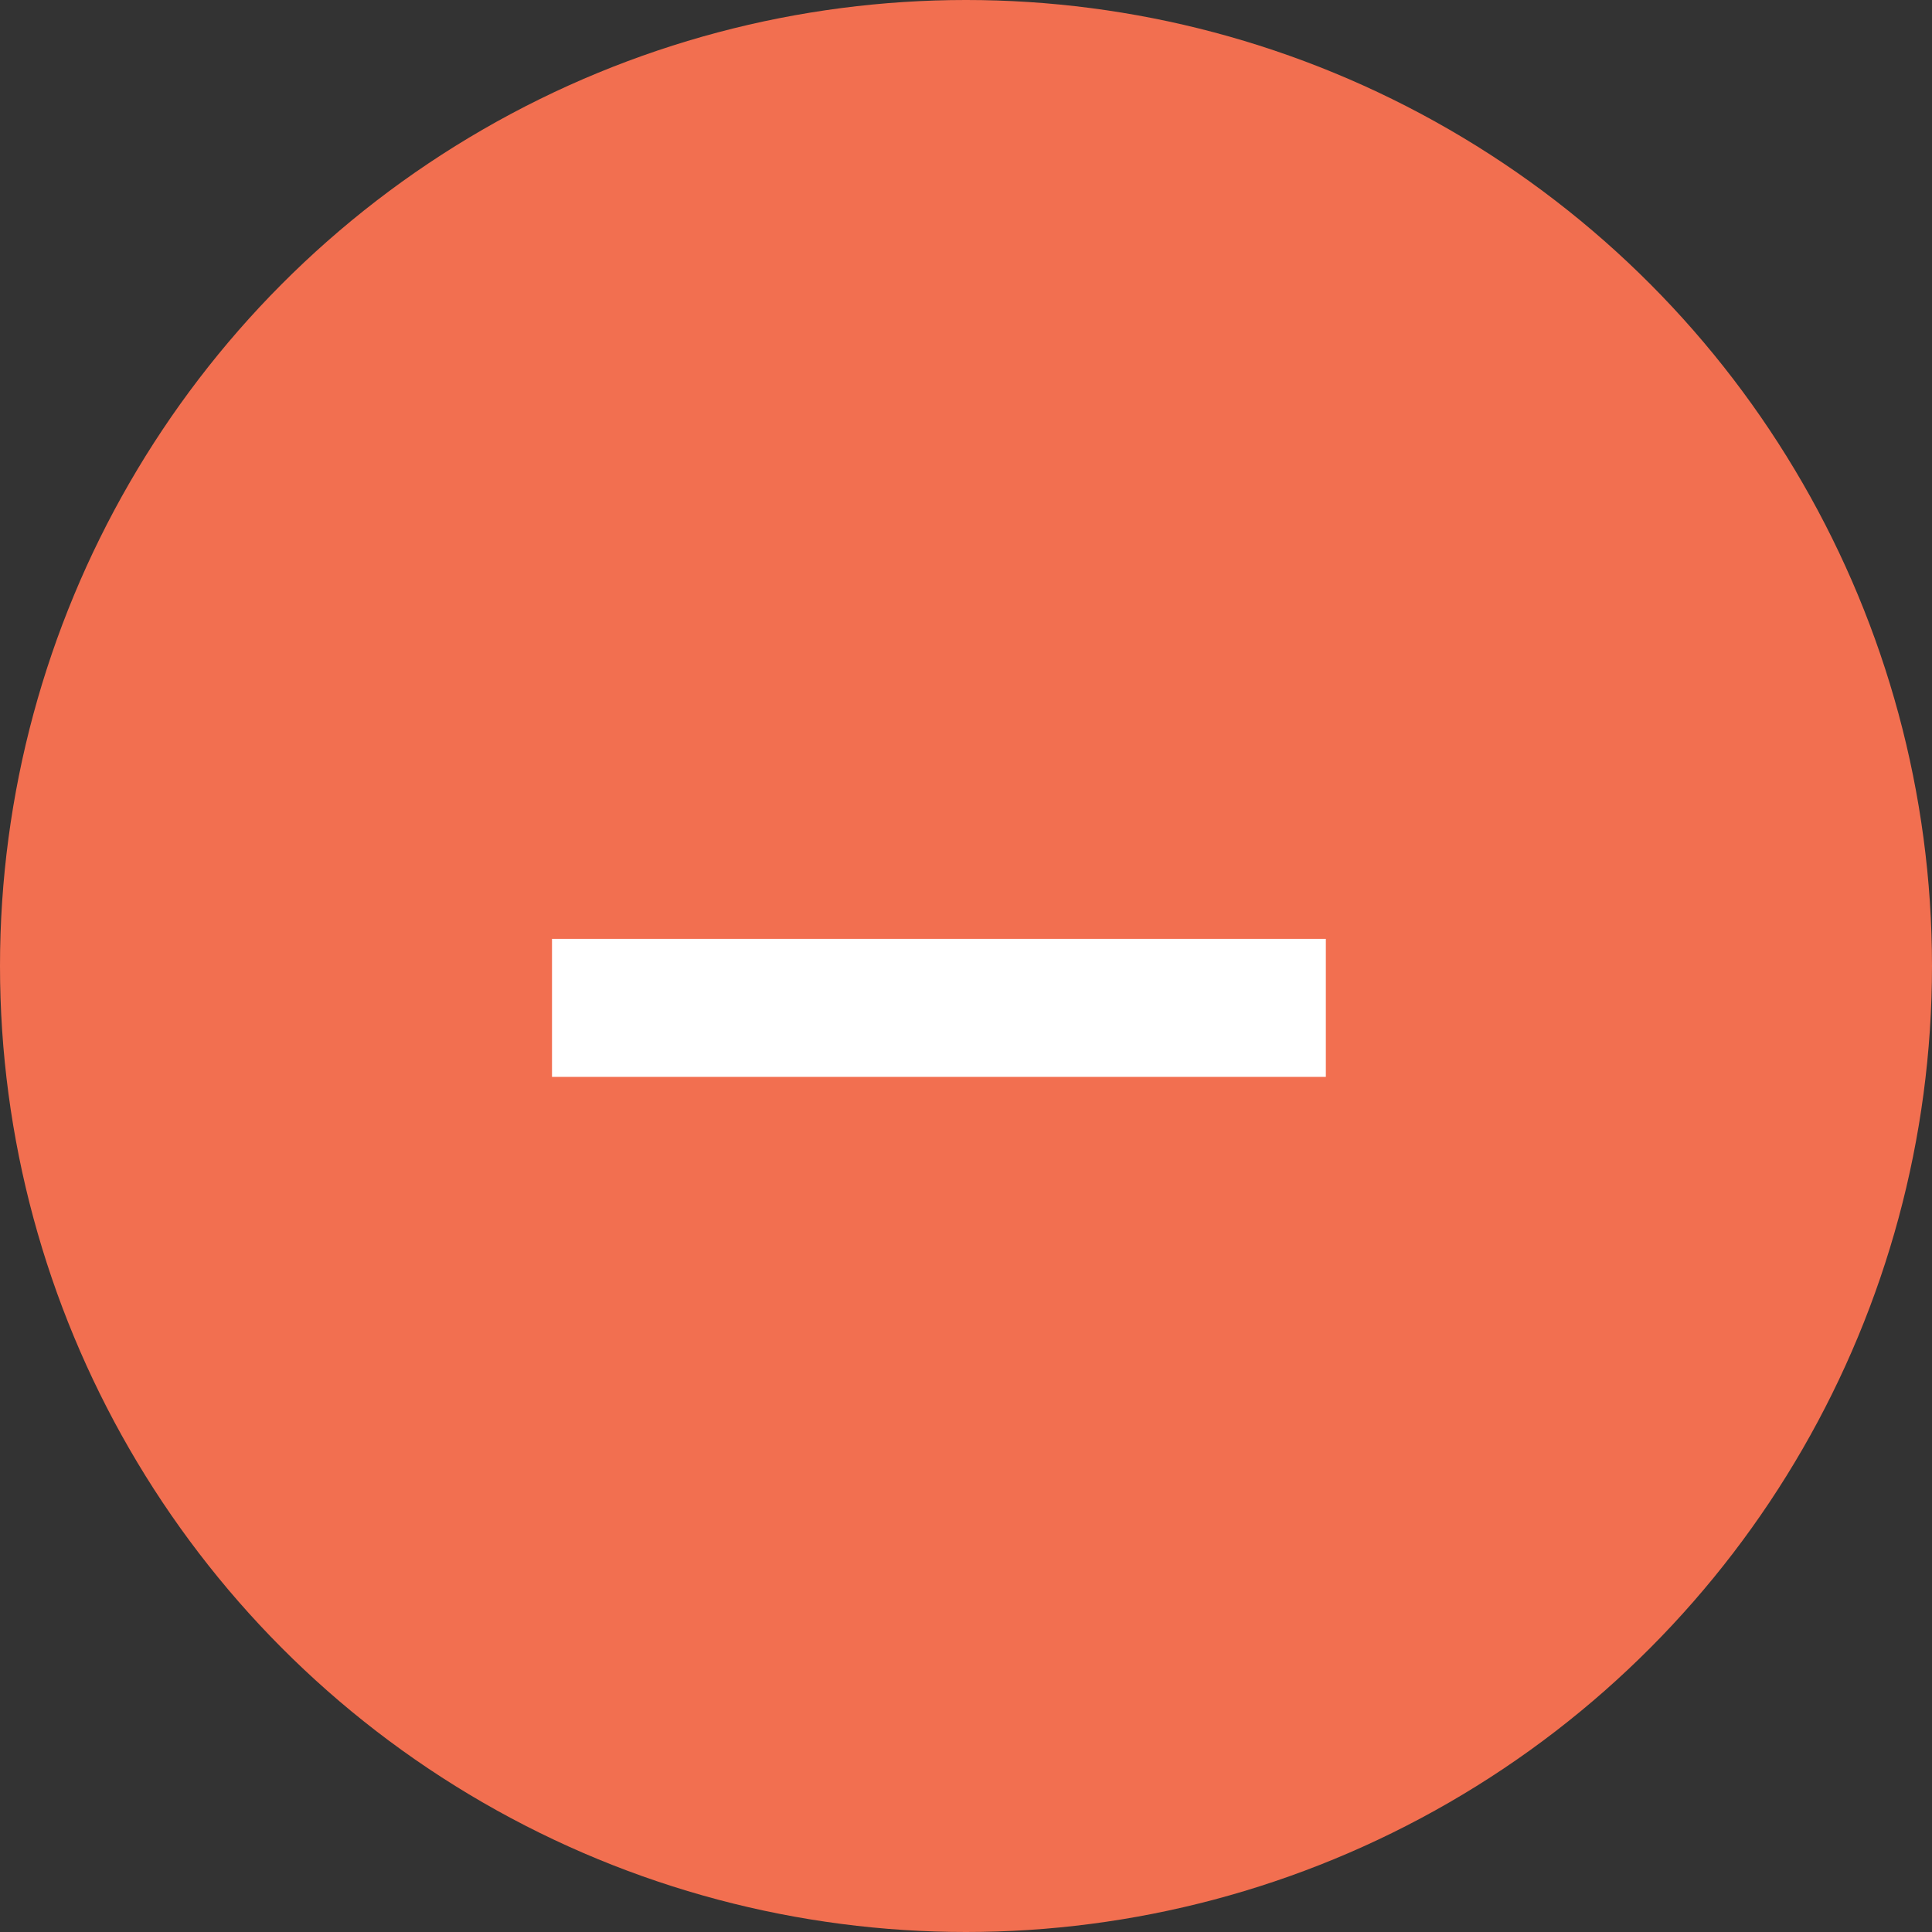
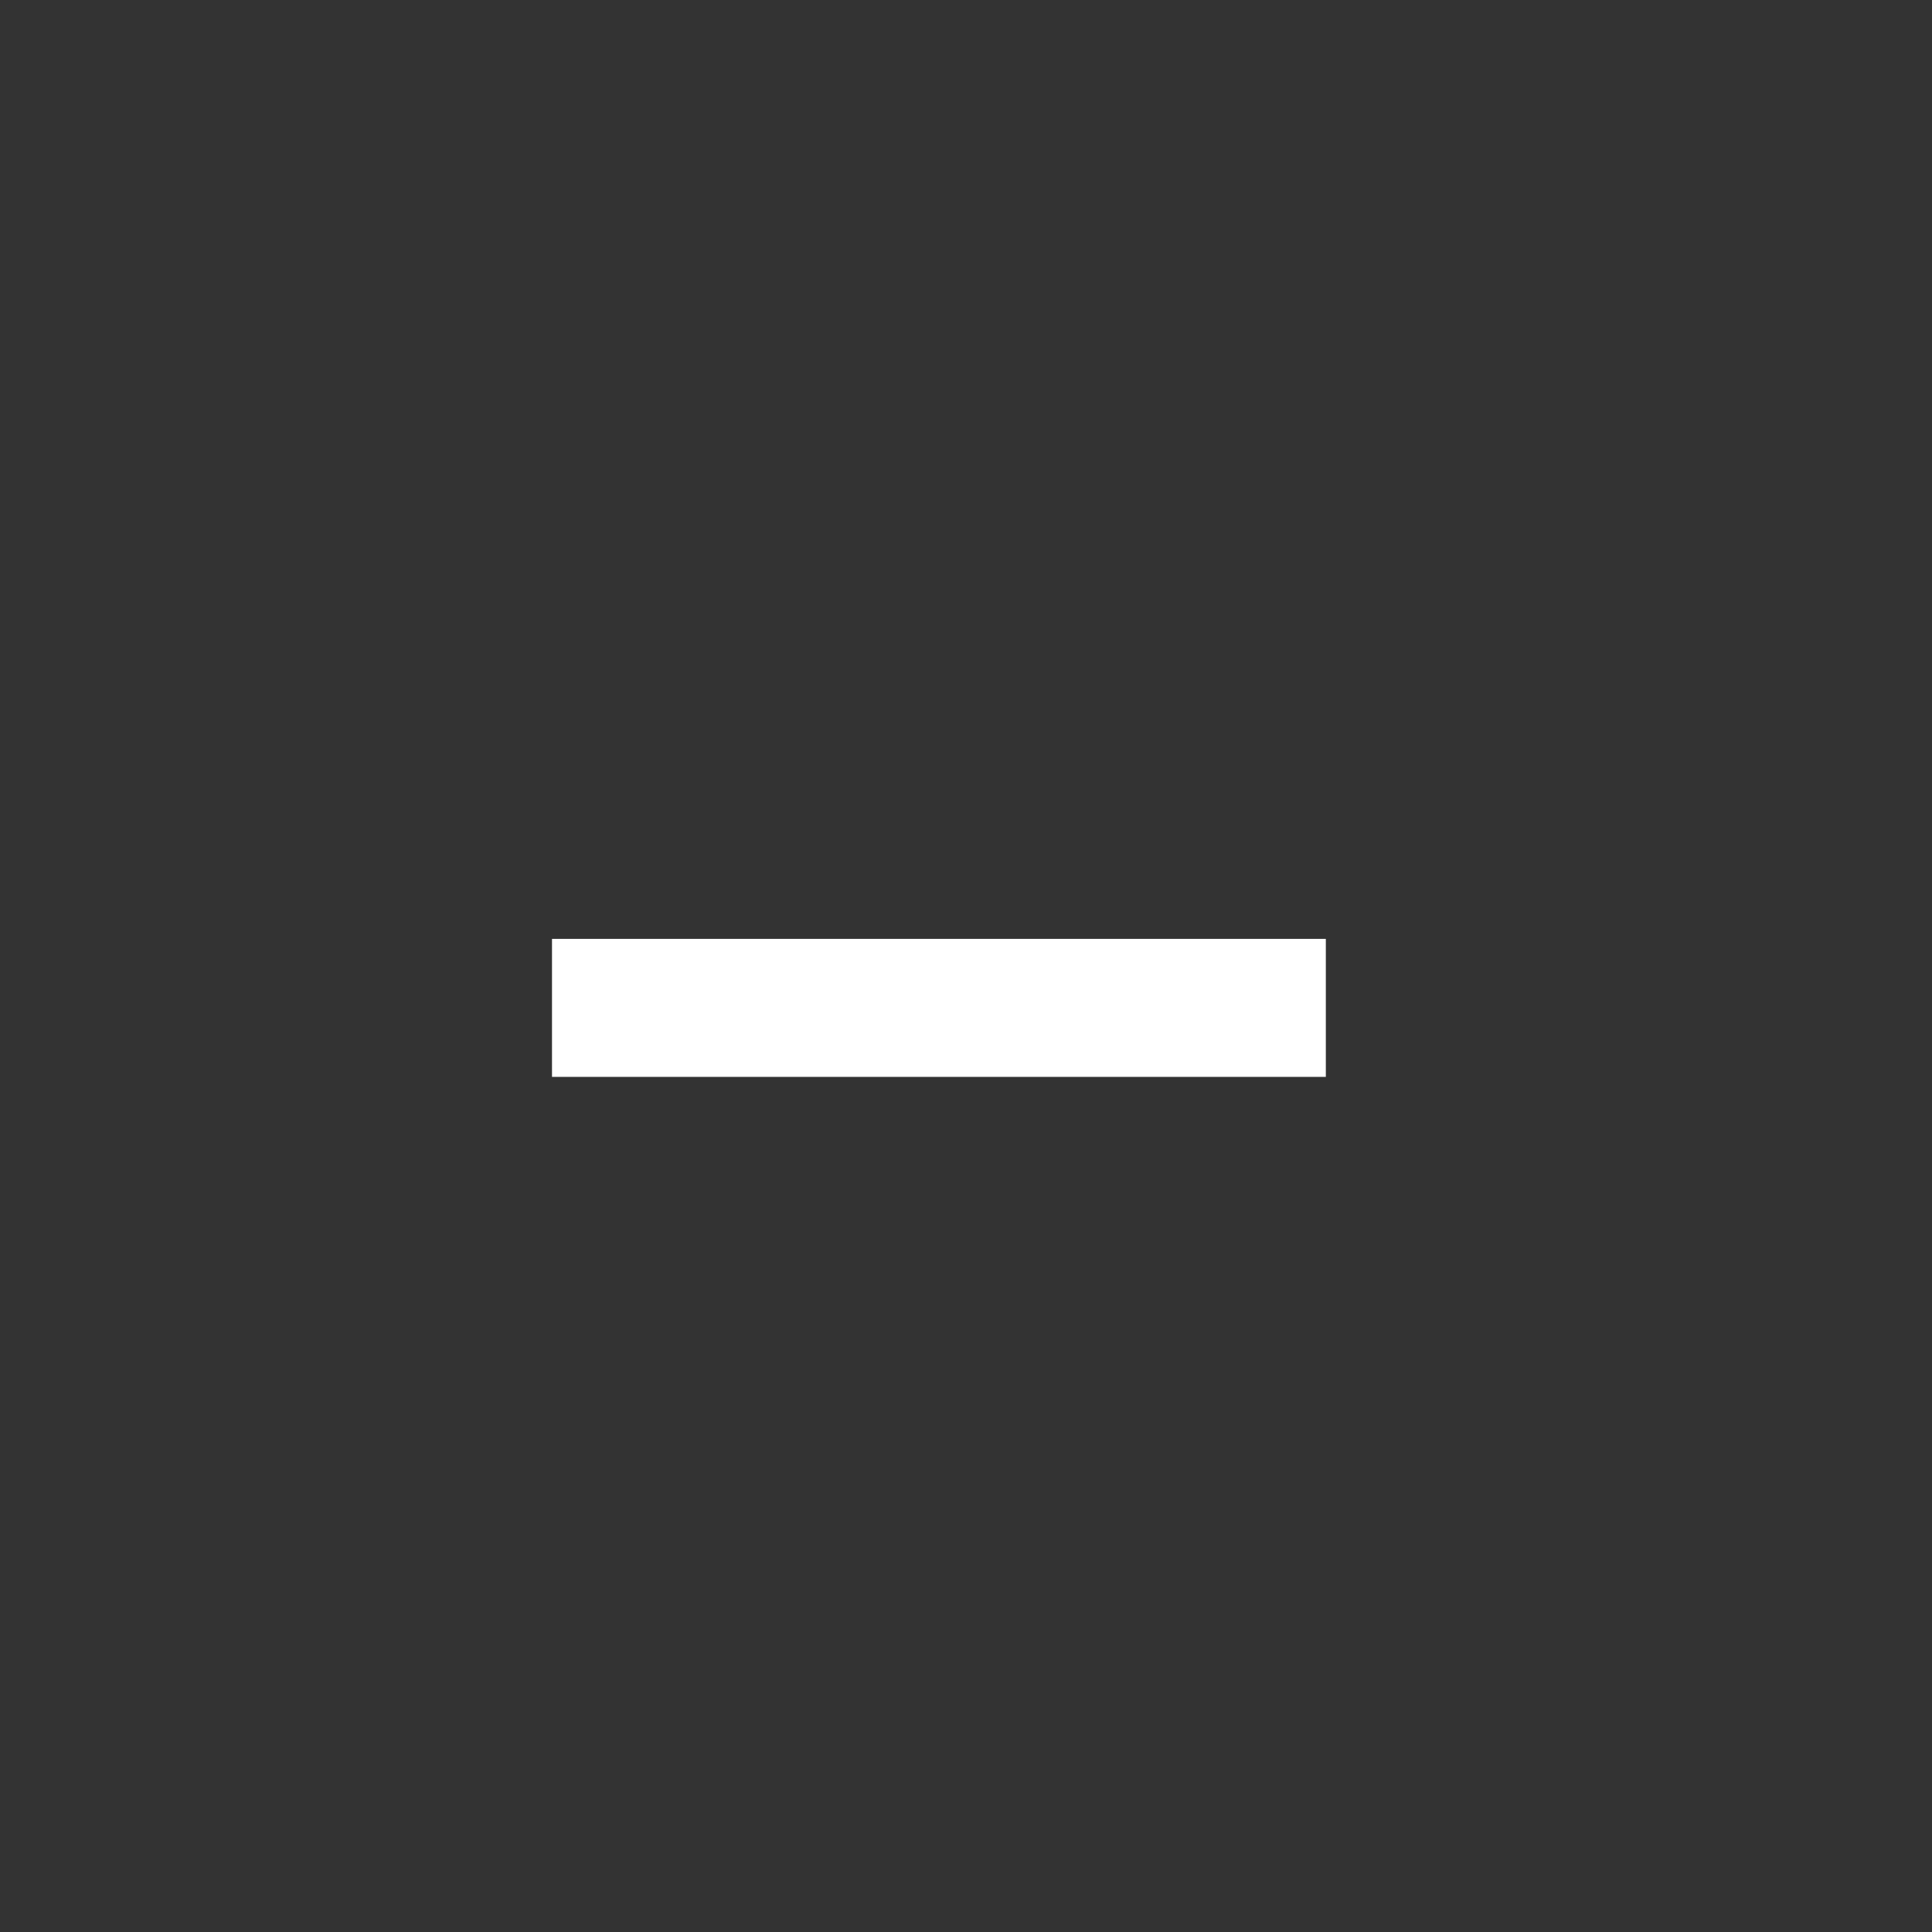
<svg xmlns="http://www.w3.org/2000/svg" width="28" height="28" viewBox="0 0 28 28">
  <rect x="0" y="0" width="28" height="28" fill="#333333" stroke="none" />
  <g id="グループ_2961" data-name="グループ 2961" transform="translate(-13628 -3069)">
    <g id="グループ_2960" data-name="グループ 2960">
      <g id="グループ_2417" data-name="グループ 2417" transform="translate(13628 3069)">
        <g id="グループ_2417-2" data-name="グループ 2417">
-           <circle id="楕円形_1" data-name="楕円形 1" cx="14" cy="14" r="14" fill="#f26f50" />
-         </g>
+           </g>
      </g>
      <g id="グループ_2744" data-name="グループ 2744" transform="translate(13636 3078)">
        <g id="グループ_2742" data-name="グループ 2742">
          <path id="パス_11528" data-name="パス 11528" d="M192.056,1045h11.215" transform="translate(-192.056 -1039.393)" fill="none" stroke="#fff" stroke-width="2" />
        </g>
      </g>
    </g>
  </g>
</svg>